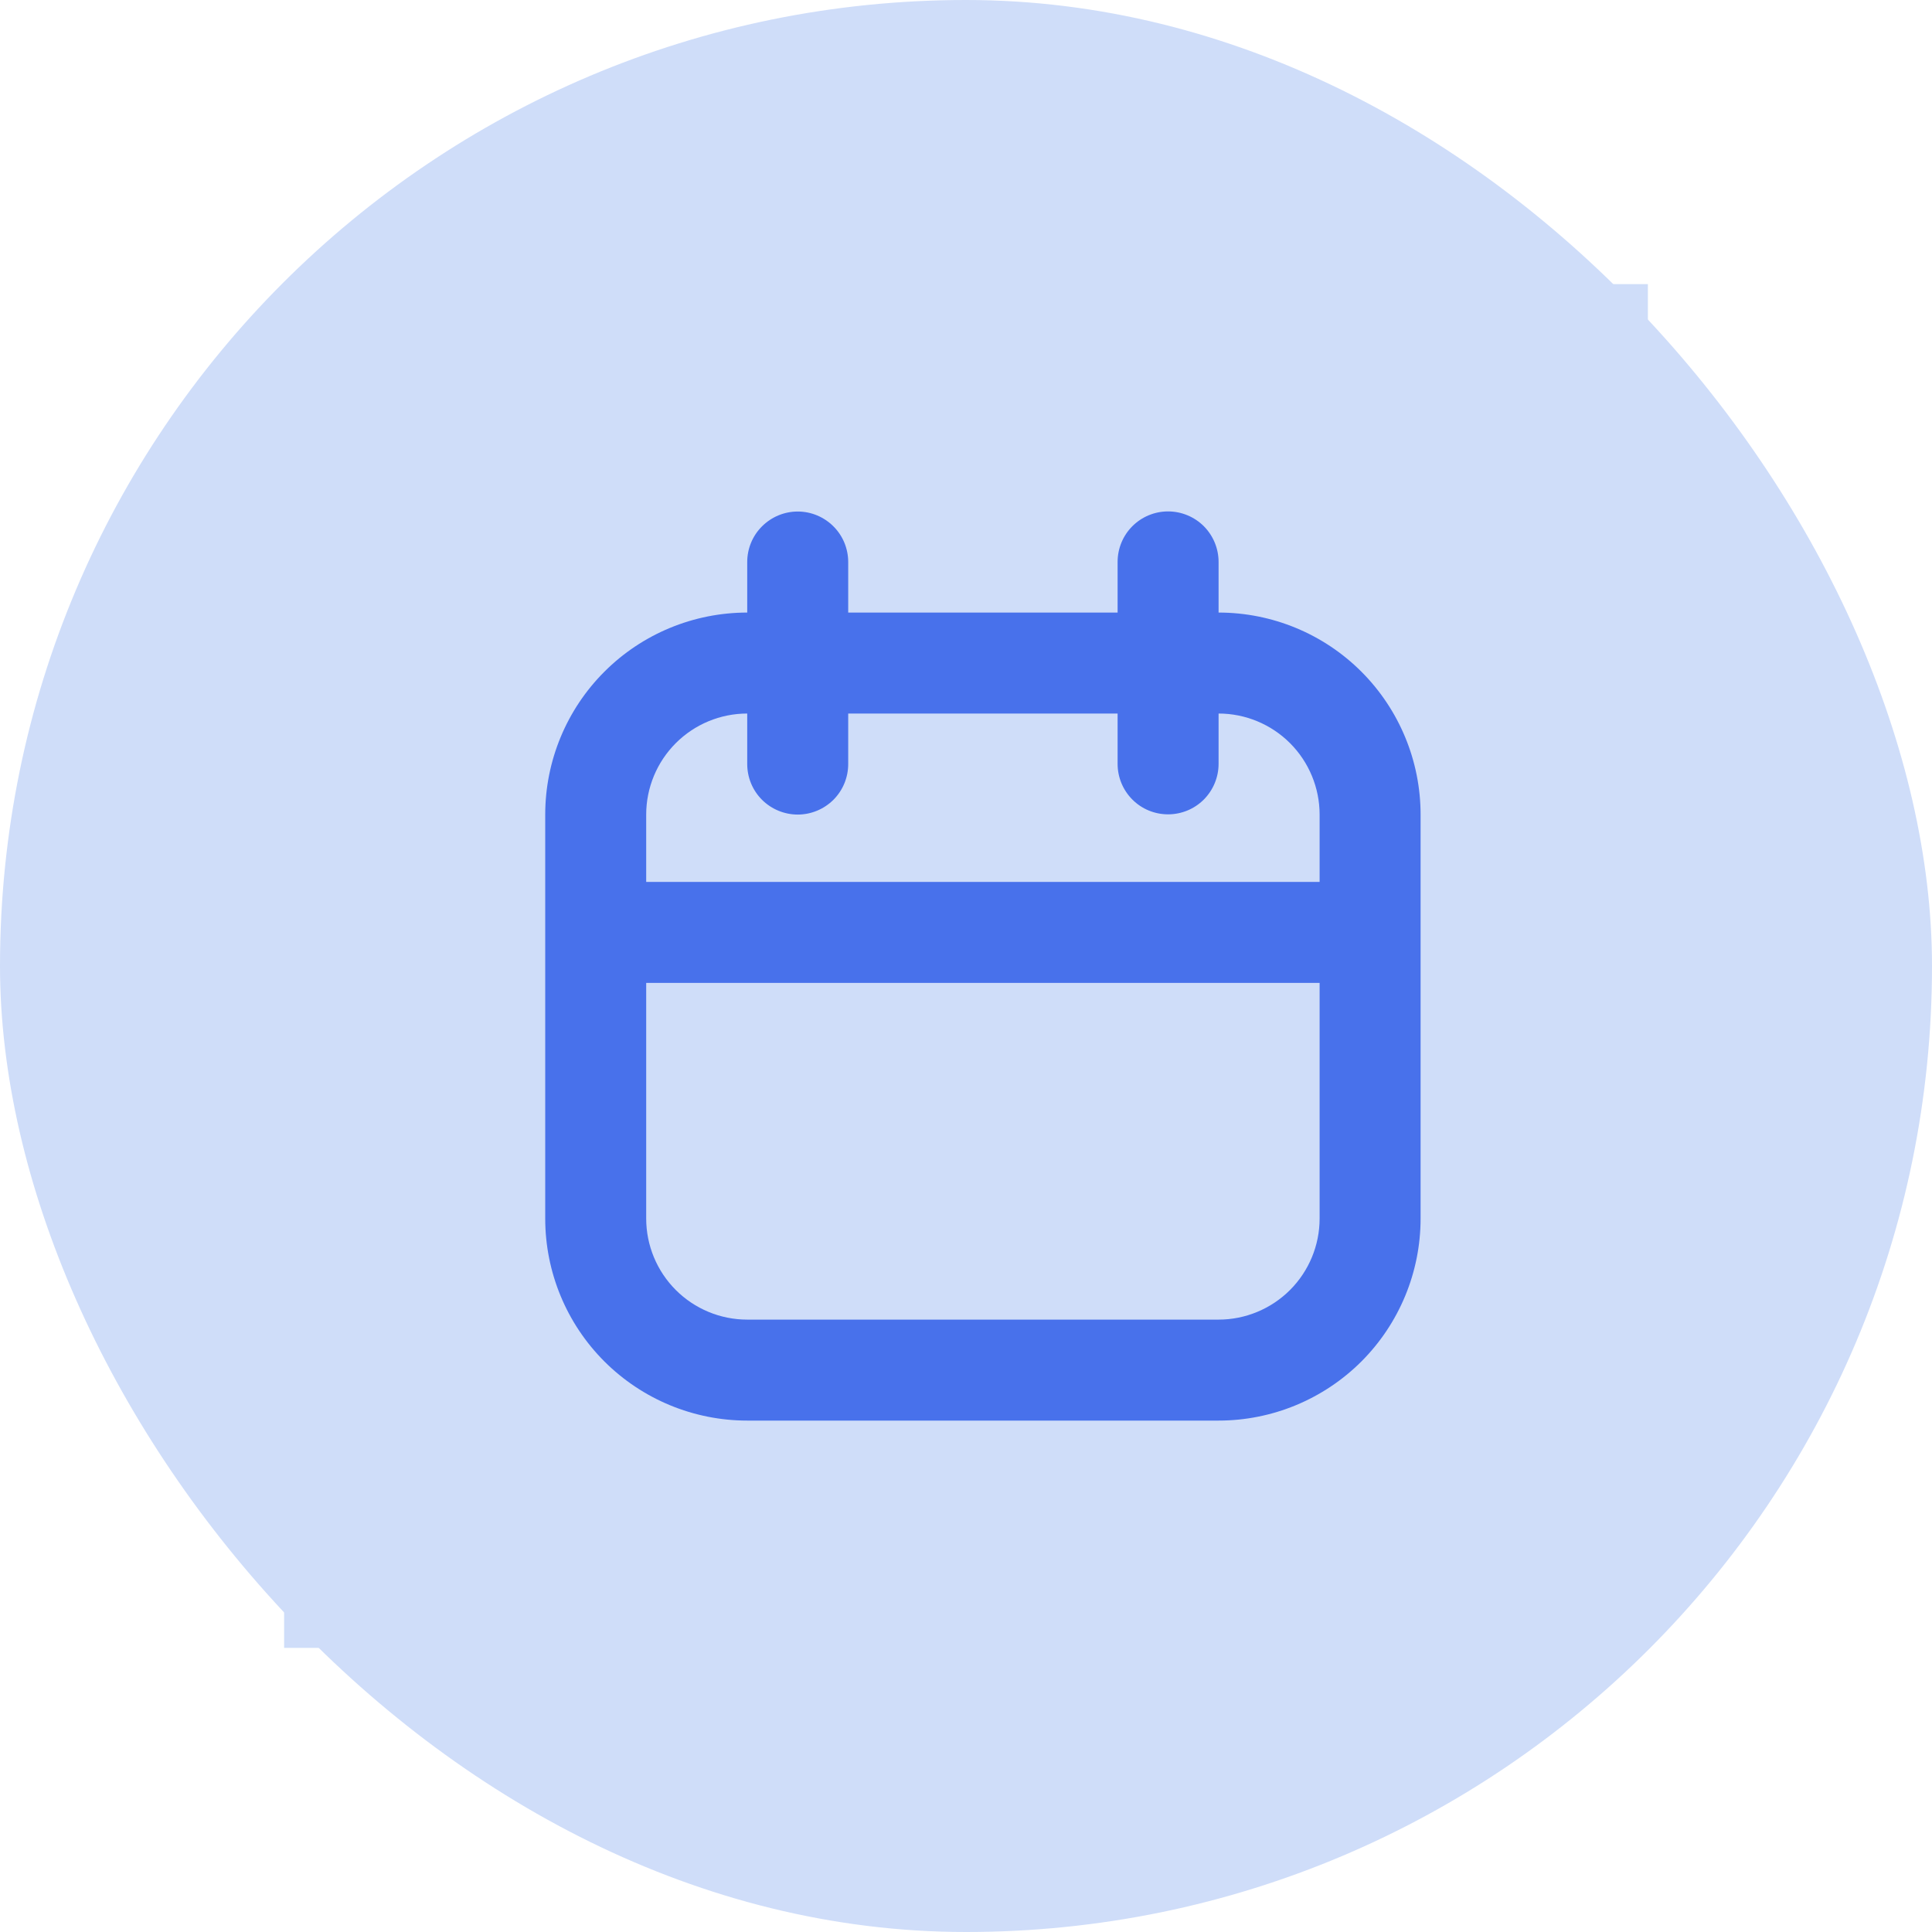
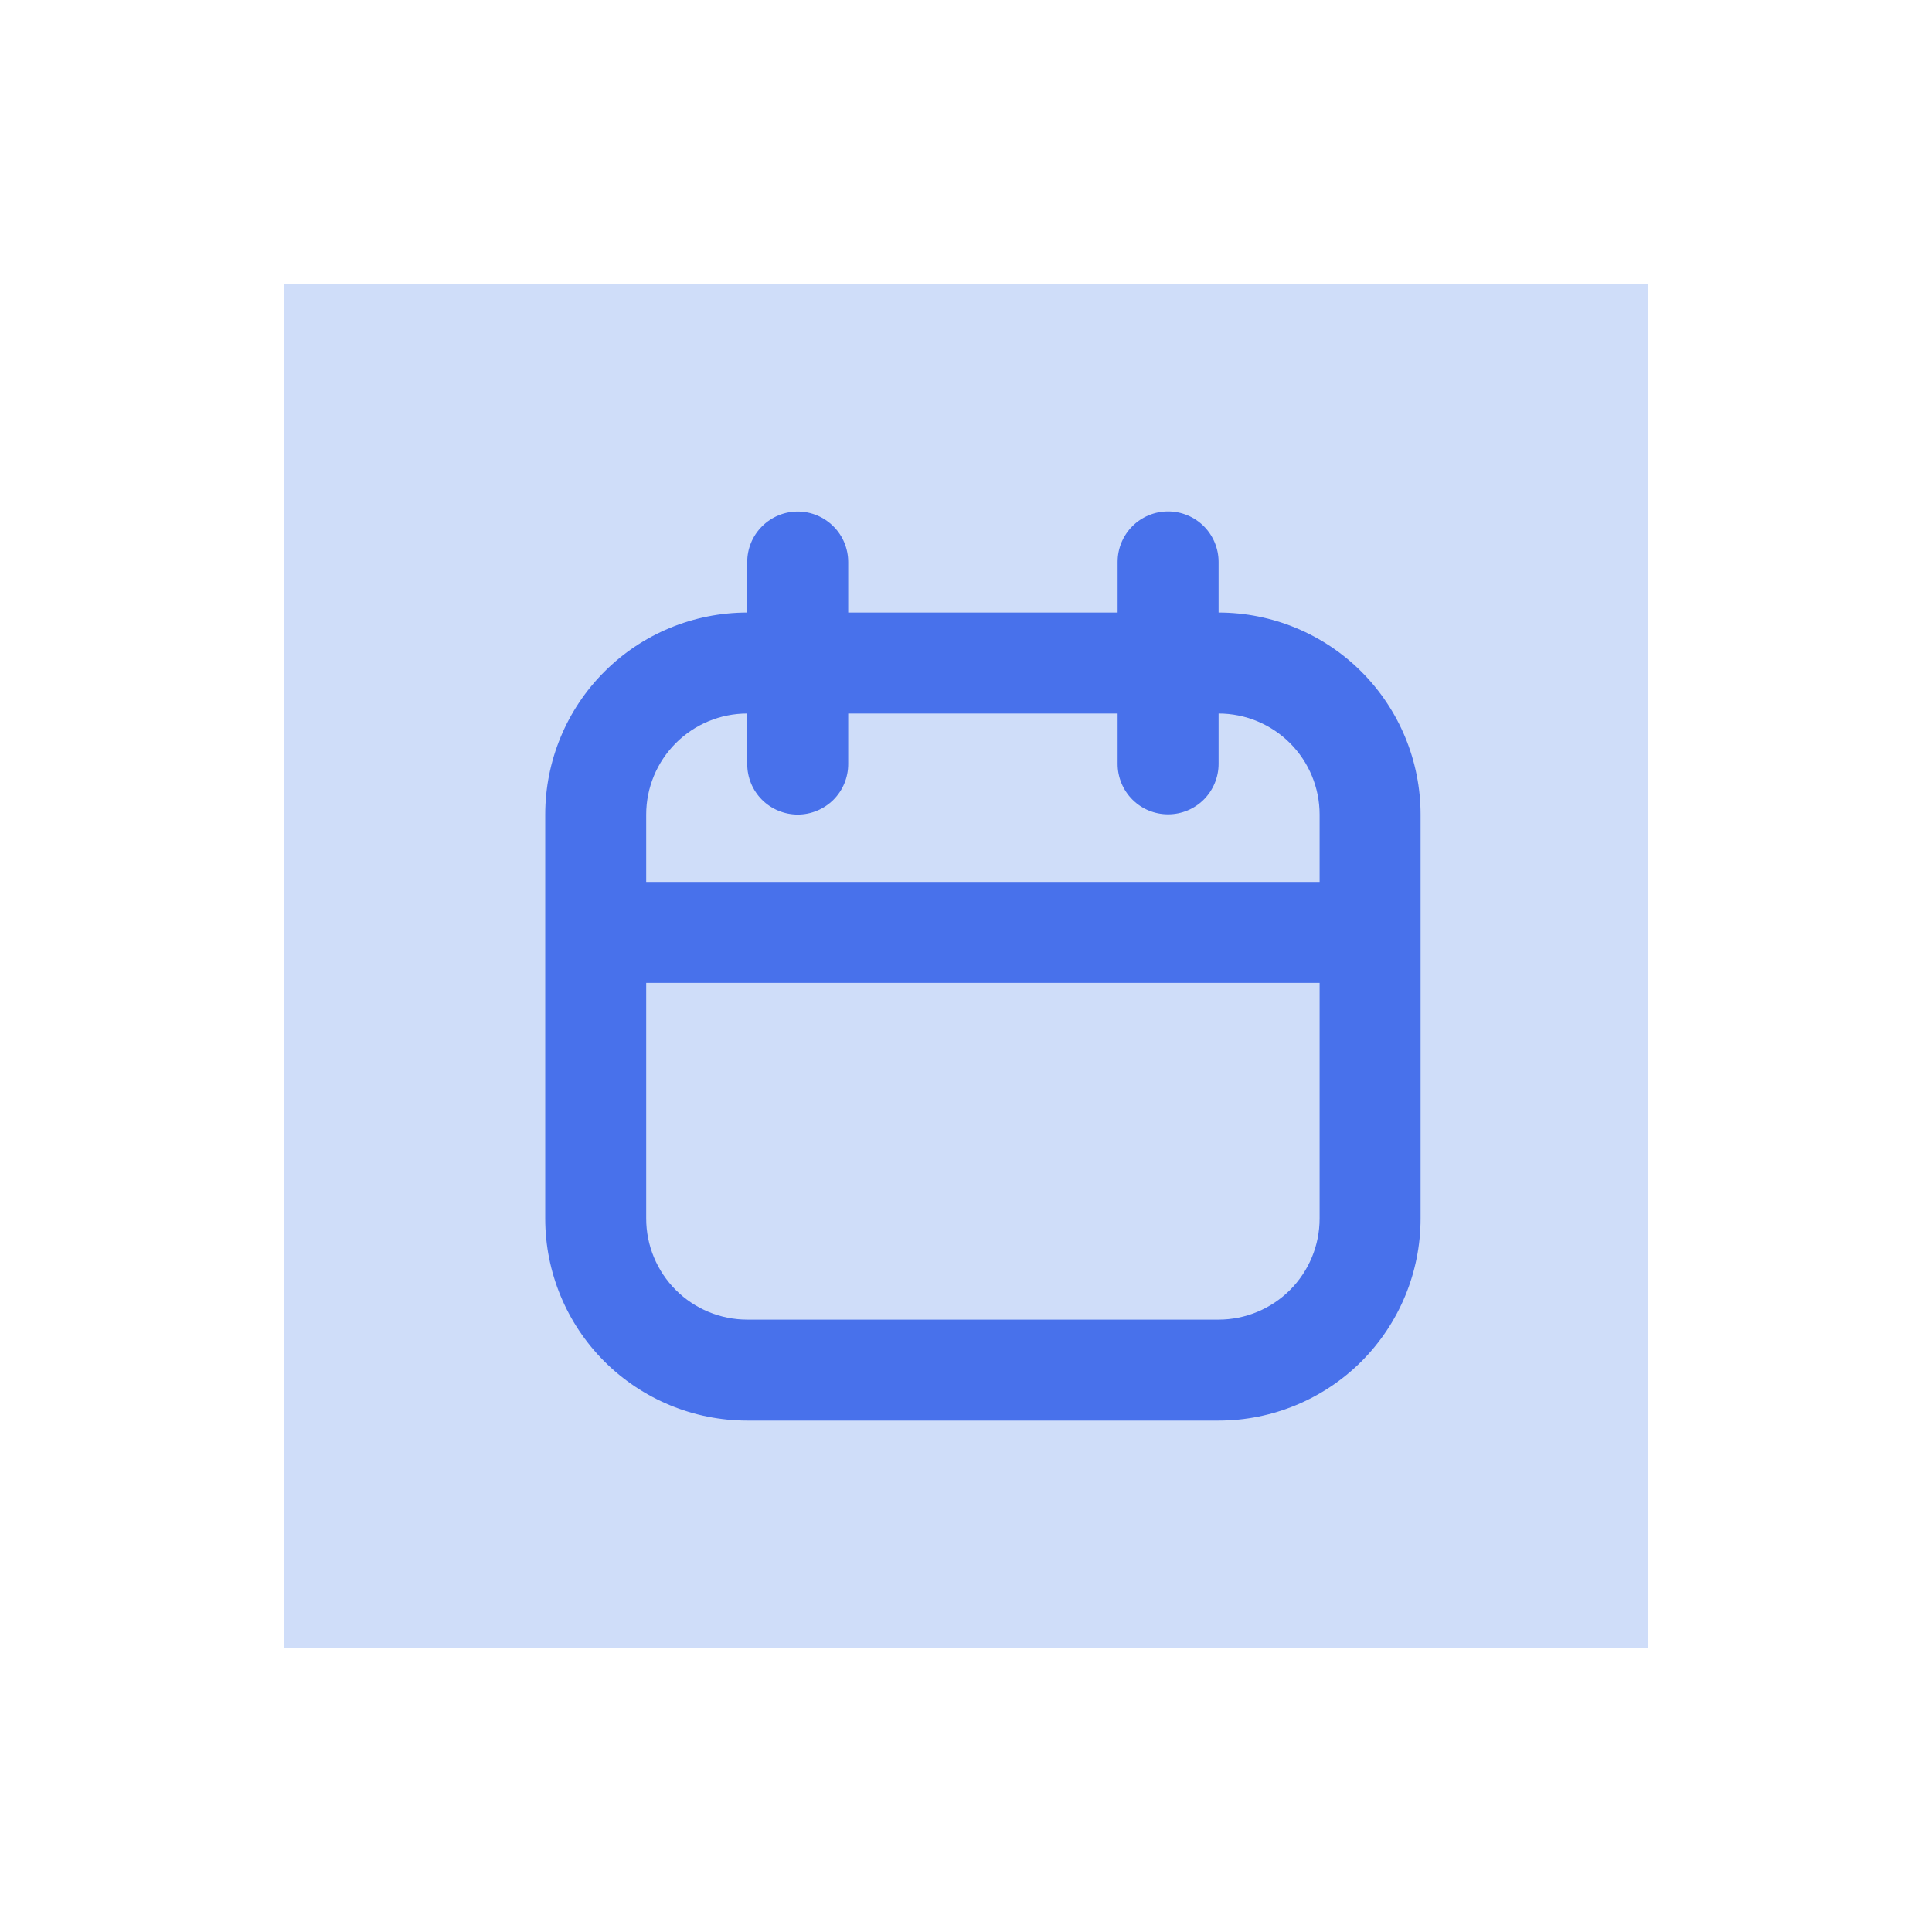
<svg xmlns="http://www.w3.org/2000/svg" width="34" height="34" viewBox="0 0 34 34" fill="none">
-   <rect width="34" height="34" rx="17" fill="#CFDDF9" />
  <rect width="24" height="24" transform="matrix(-1 0 0 1 29 5)" fill="#CFDDF9" />
  <path fill-rule="evenodd" clip-rule="evenodd" d="M20.556 14.331C20.792 14.331 21.018 14.238 21.185 14.071C21.351 13.904 21.445 13.678 21.445 13.443V12.557C21.916 12.557 22.369 12.745 22.702 13.078C23.035 13.411 23.223 13.864 23.223 14.335V15.52H11.372V14.335C11.372 13.864 11.56 13.411 11.893 13.078C12.226 12.745 12.678 12.557 13.15 12.557V13.446C13.15 13.682 13.243 13.908 13.41 14.075C13.577 14.241 13.803 14.335 14.039 14.335C14.274 14.335 14.5 14.241 14.667 14.075C14.834 13.908 14.927 13.682 14.927 13.446V12.557H19.668V13.443C19.668 13.678 19.761 13.904 19.928 14.071C20.094 14.238 20.32 14.331 20.556 14.331ZM14.927 10.78H19.668V9.889C19.668 9.653 19.761 9.427 19.928 9.26C20.094 9.094 20.32 9 20.556 9C20.792 9 21.018 9.094 21.185 9.26C21.351 9.427 21.445 9.653 21.445 9.889V10.78C22.388 10.78 23.292 11.154 23.959 11.821C24.625 12.488 25 13.392 25 14.335V21.445C25 22.388 24.625 23.292 23.959 23.959C23.292 24.625 22.388 25 21.445 25H13.15C12.207 25 11.303 24.625 10.636 23.959C9.969 23.292 9.595 22.388 9.595 21.445V14.335C9.595 13.392 9.969 12.488 10.636 11.821C11.303 11.154 12.207 10.78 13.15 10.78V9.891C13.15 9.655 13.243 9.429 13.41 9.263C13.577 9.096 13.803 9.002 14.039 9.002C14.274 9.002 14.5 9.096 14.667 9.263C14.834 9.429 14.927 9.655 14.927 9.891V10.78ZM23.223 17.297V21.445C23.223 21.916 23.035 22.369 22.702 22.702C22.369 23.035 21.916 23.223 21.445 23.223H13.15C12.678 23.223 12.226 23.035 11.893 22.702C11.56 22.369 11.372 21.916 11.372 21.445V17.297H23.223Z" fill="#4871EB" />
</svg>